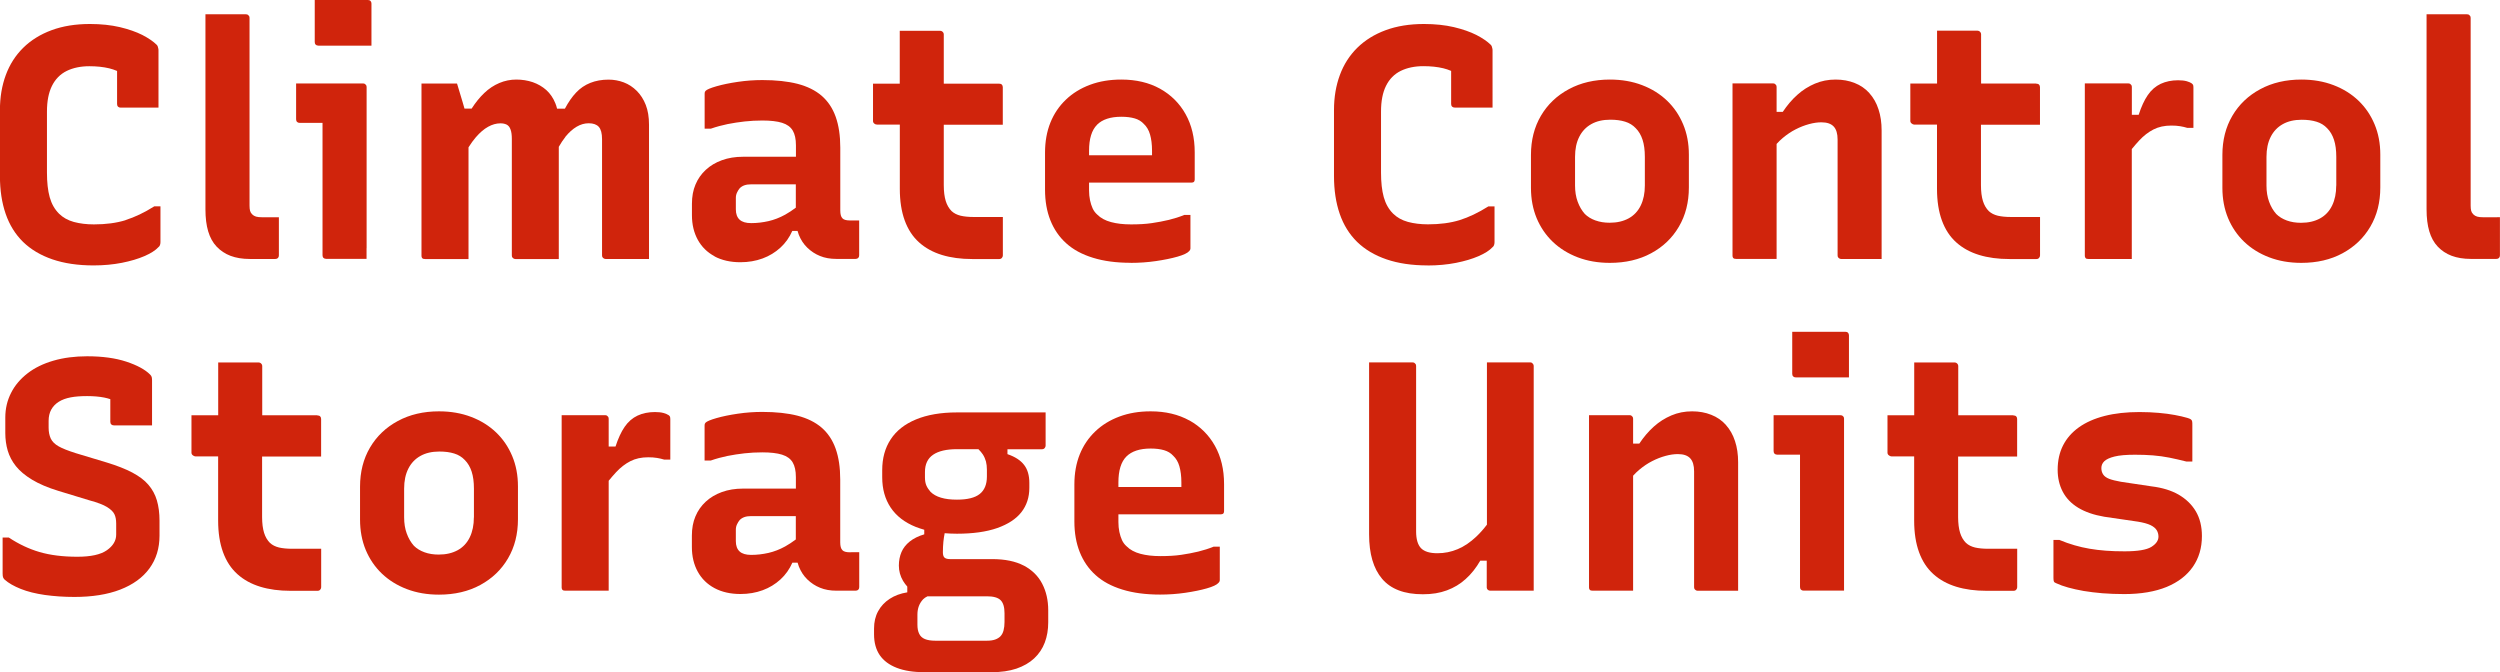
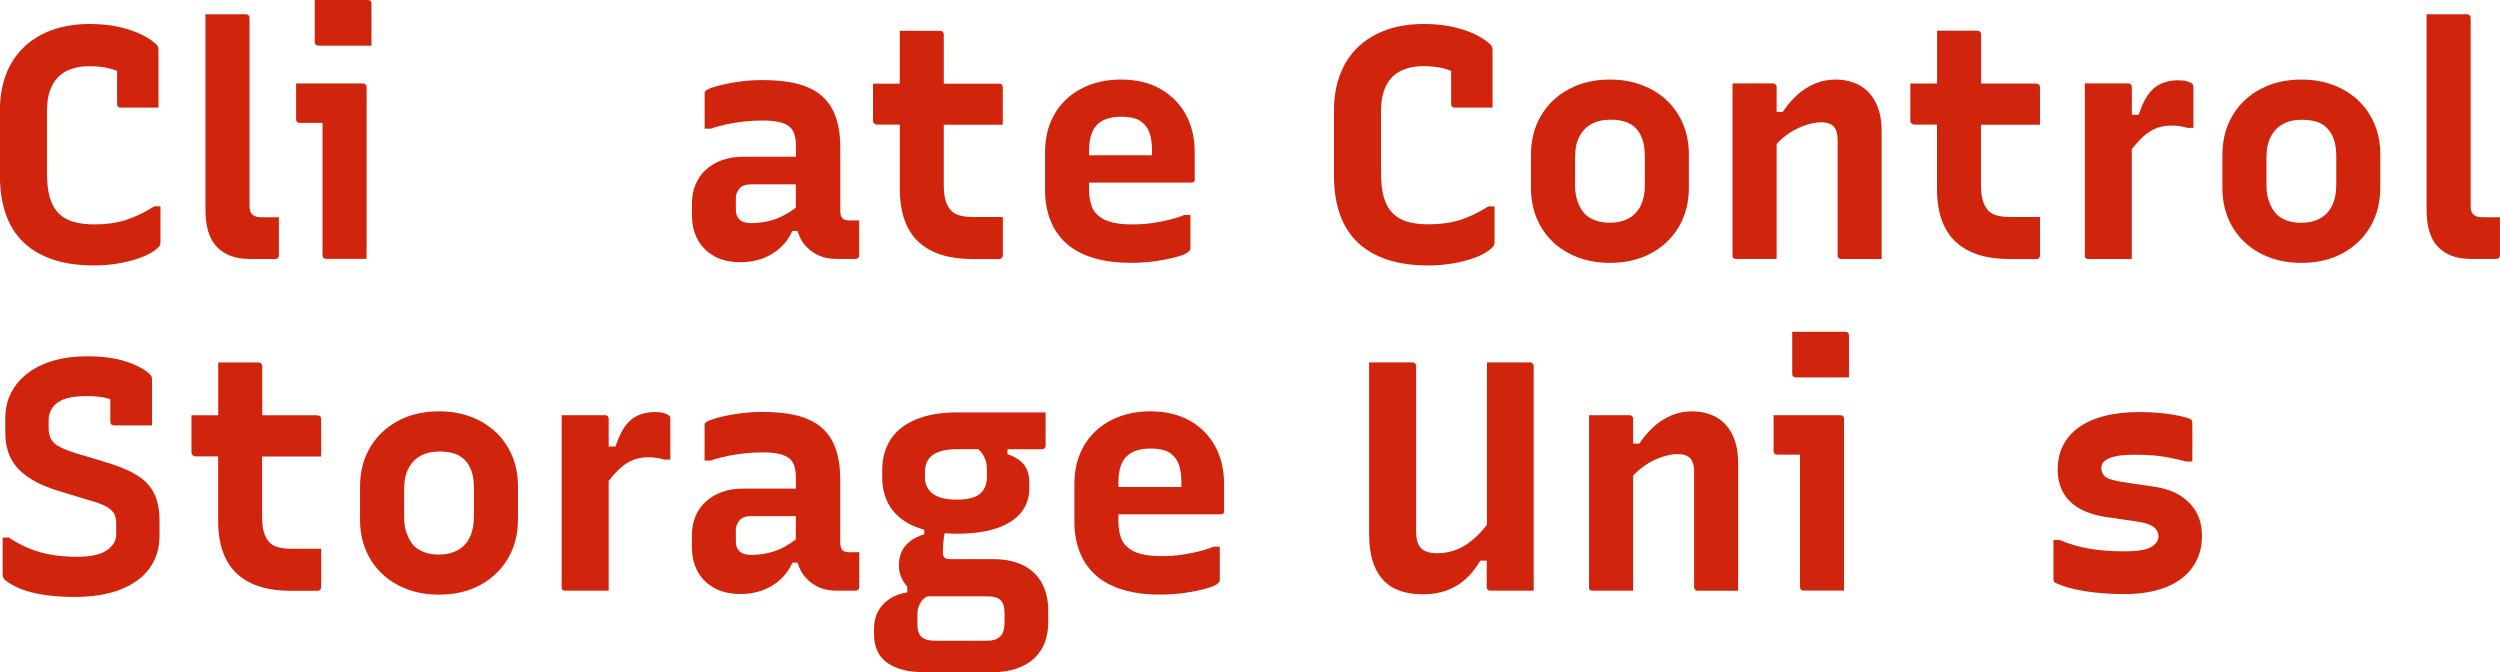
<svg xmlns="http://www.w3.org/2000/svg" id="a" viewBox="0 0 391.83 105.37">
  <path d="m19.68,34.51c-1.43.44-3.08.66-4.96.66-1.16,0-2.21-.13-3.14-.38-.94-.26-1.71-.69-2.33-1.3-.68-.68-1.17-1.54-1.46-2.58-.29-1.04-.43-2.33-.43-3.86v-9.56c0-1.64.26-2.98.79-4.04.53-1.06,1.29-1.83,2.3-2.33,1-.49,2.19-.74,3.55-.74,1.16,0,2.2.11,3.12.33.42.1.82.24,1.23.41v5.19c0,.17.05.31.15.41s.24.15.41.15h5.93V7.92c0-.1,0-.2-.03-.31-.02-.1-.04-.2-.08-.31-.03-.1-.09-.19-.15-.26-.55-.54-1.3-1.06-2.27-1.56-.97-.49-2.15-.9-3.53-1.23-1.38-.32-2.94-.49-4.68-.49-2.25,0-4.25.32-6.01.97-1.76.65-3.24,1.57-4.45,2.76-1.21,1.19-2.12,2.62-2.73,4.27-.61,1.65-.92,3.48-.92,5.5v10.33c0,2.22.3,4.19.9,5.93.6,1.74,1.51,3.2,2.73,4.4,1.23,1.19,2.76,2.1,4.6,2.73s3.99.95,6.44.95c1.6,0,3.08-.14,4.45-.41,1.36-.27,2.54-.62,3.53-1.05.99-.43,1.72-.89,2.2-1.41.1-.07.18-.17.23-.31.05-.14.08-.29.08-.46v-5.62h-.97c-1.57.99-3.07,1.7-4.5,2.15Z" style="fill:#d0240c;" />
  <path d="m33.97,38.67c.6.63,1.32,1.11,2.17,1.43.85.32,1.86.49,3.02.49h3.99c.17,0,.31-.05.41-.15s.15-.24.15-.41v-5.98h-2.66c-.38,0-.68-.03-.92-.1-.24-.07-.44-.19-.61-.36-.17-.17-.28-.36-.33-.56-.05-.2-.08-.48-.08-.82V2.81c0-.14-.03-.24-.08-.31-.05-.07-.11-.13-.18-.18-.07-.05-.17-.08-.31-.08h-6.34v30.57c0,1.33.14,2.48.43,3.45.29.97.73,1.77,1.33,2.4Z" style="fill:#d0240c;" />
  <path d="m49.89,7.16h8.33V.56c0-.17-.05-.31-.15-.41s-.24-.15-.41-.15h-8.33v6.59c0,.17.05.31.15.41s.24.15.41.15Z" style="fill:#d0240c;" />
  <path d="m57.46,38.9V13.65c0-.14-.03-.24-.08-.31-.05-.07-.11-.13-.18-.18-.07-.05-.17-.08-.31-.08h-10.48v5.62c0,.17.05.31.15.41.1.1.24.15.41.15h3.58v20.75c0,.17.05.31.15.41.1.1.24.15.41.15h6.34v-1.69Z" style="fill:#d0240c;" />
-   <path d="m88.59,21.47c.58-.72,1.18-1.25,1.79-1.61.61-.36,1.24-.54,1.89-.54.72,0,1.24.19,1.58.56.34.38.51,1.02.51,1.94v18.2c0,.14.03.24.08.31.05.07.12.13.2.18.08.05.18.08.28.08h6.8v-21.06c0-1.19-.17-2.22-.51-3.09-.34-.87-.81-1.6-1.41-2.2-.6-.6-1.28-1.04-2.04-1.33-.77-.29-1.56-.43-2.38-.43-1.06,0-2.01.17-2.86.51-.85.34-1.59.84-2.22,1.51-.63.66-1.22,1.51-1.76,2.53h-1.23c-.07-.28-.15-.56-.26-.82-.34-.85-.82-1.55-1.43-2.1-.61-.54-1.32-.95-2.12-1.23-.8-.27-1.66-.41-2.58-.41s-1.81.18-2.66.54c-.85.36-1.64.88-2.35,1.56-.72.68-1.38,1.5-1.99,2.45h-1.12c-.1-.35-.2-.68-.28-.97-.22-.78-.52-1.77-.89-2.96h-5.57v26.94c0,.1,0,.19.03.26.02.07.05.13.1.18s.11.09.18.1c.07.02.15.03.26.03h6.8v-17.51c.38-.6.76-1.13,1.15-1.58.63-.73,1.27-1.28,1.92-1.64.65-.36,1.29-.54,1.94-.54.38,0,.7.07.97.2.27.14.48.39.61.77.14.38.2.87.2,1.48v18.25c0,.14.03.24.08.31.05.07.12.13.2.18.08.05.18.08.28.08h6.8v-17.59c.33-.58.67-1.09,1.02-1.53Z" style="fill:#d0240c;" />
  <path d="m111.98,40.18c1.14.61,2.5.92,4.06.92,1.26,0,2.42-.2,3.48-.59,1.06-.39,1.98-.95,2.79-1.69.8-.73,1.42-1.61,1.87-2.63h.82c.06.21.13.42.2.61.31.78.75,1.46,1.33,2.02.58.56,1.24,1,1.99,1.3.75.31,1.6.46,2.56.46h3.02c.17,0,.31-.05.41-.15.1-.1.15-.24.15-.41v-5.47h-1.53c-.24,0-.45-.03-.64-.08-.19-.05-.33-.13-.43-.23-.14-.14-.23-.31-.28-.51-.05-.2-.08-.44-.08-.72v-9.87c0-1.87-.24-3.48-.72-4.83-.48-1.35-1.21-2.44-2.2-3.3-.99-.85-2.25-1.47-3.78-1.87-1.53-.39-3.37-.59-5.52-.59-1.26,0-2.54.09-3.83.28-1.3.19-2.41.42-3.35.69-.94.27-1.51.51-1.71.72-.03.03-.07.09-.1.15-.03.07-.05.17-.05.31v5.47h.97c.89-.31,1.76-.54,2.63-.72.87-.17,1.75-.31,2.66-.41.9-.1,1.83-.15,2.79-.15,1.29,0,2.33.12,3.09.36.77.24,1.32.64,1.66,1.2.34.56.51,1.34.51,2.33v1.79h-8.28c-1.23,0-2.33.18-3.32.54-.99.36-1.83.86-2.53,1.51-.7.65-1.24,1.41-1.61,2.3-.38.89-.56,1.89-.56,3.02v1.79c0,1.47.31,2.75.92,3.86.61,1.11,1.49,1.97,2.63,2.58Zm3.35-9.15c0-.31.06-.59.18-.84.12-.26.26-.49.43-.69.2-.2.45-.36.74-.46.29-.1.64-.15,1.05-.15h7v3.66c-.56.41-1.11.79-1.66,1.09-.87.48-1.75.82-2.63,1.02-.89.2-1.79.31-2.71.31-.82,0-1.42-.18-1.81-.54-.39-.36-.59-.9-.59-1.61v-1.79Z" style="fill:#d0240c;" />
  <path d="m137.25,19.48c.07.03.14.05.2.05h3.58v10.07c0,1.91.26,3.56.77,4.96.51,1.4,1.26,2.54,2.25,3.43.99.89,2.18,1.54,3.58,1.97,1.4.43,2.98.64,4.75.64h4.24c.17,0,.31-.06.41-.18.1-.12.15-.25.15-.38v-6.03h-4.55c-.82,0-1.51-.07-2.07-.2-.56-.14-1.03-.37-1.41-.72-.41-.41-.72-.94-.92-1.58-.2-.65-.31-1.48-.31-2.5v-9.46h9.25v-5.88c0-.17-.05-.31-.15-.41-.1-.1-.26-.15-.46-.15h-8.64v-7.72c0-.1-.03-.2-.08-.28-.05-.08-.12-.15-.2-.2-.09-.05-.18-.08-.28-.08h-6.34v8.28h-4.19v5.88c0,.07.02.14.05.2.03.07.08.13.15.18.07.05.14.09.2.13Z" style="fill:#d0240c;" />
  <path d="m177.23,41.2c1.33,0,2.64-.09,3.94-.28,1.29-.19,2.42-.42,3.37-.69.95-.27,1.57-.56,1.84-.87.07-.07.12-.14.15-.2.03-.07.05-.14.05-.2v-5.27h-.97c-.75.31-1.55.56-2.4.77-.85.2-1.75.38-2.68.51-.94.14-2.02.2-3.25.2s-2.24-.12-3.14-.36c-.9-.24-1.63-.63-2.17-1.18-.31-.27-.55-.6-.72-.97-.17-.38-.31-.8-.41-1.28-.1-.48-.15-.99-.15-1.53v-1.23h16.05c.1,0,.2-.02.28-.05.08-.03.14-.09.18-.18.03-.08.05-.18.05-.28v-4.24c0-2.28-.48-4.28-1.43-5.98-.95-1.7-2.29-3.03-4.01-3.99-1.72-.95-3.74-1.43-6.06-1.43-1.81,0-3.44.27-4.91.82-1.47.55-2.73,1.32-3.78,2.33-1.06,1.01-1.87,2.21-2.43,3.6-.56,1.4-.84,2.97-.84,4.7v5.83c0,1.77.28,3.37.84,4.78.56,1.41,1.39,2.62,2.48,3.6,1.09.99,2.49,1.75,4.19,2.27,1.7.53,3.68.79,5.93.79Zm-5.29-21.65c.83-.83,2.1-1.25,3.81-1.25.82,0,1.52.09,2.1.26.58.17,1.06.46,1.43.87.44.41.77.96.97,1.66.2.7.31,1.54.31,2.53v.72h-9.87v-.72c0-1.87.42-3.23,1.25-4.06Z" style="fill:#d0240c;" />
  <path d="m223.75,41.61c1.6,0,3.08-.14,4.45-.41,1.36-.27,2.54-.62,3.53-1.05.99-.43,1.72-.89,2.2-1.41.1-.07.18-.17.23-.31.05-.14.08-.29.08-.46v-5.62h-.97c-1.57.99-3.07,1.7-4.5,2.15-1.43.44-3.08.66-4.96.66-1.16,0-2.21-.13-3.14-.38-.94-.26-1.71-.69-2.33-1.3-.68-.68-1.17-1.54-1.46-2.58-.29-1.04-.43-2.33-.43-3.86v-9.56c0-1.64.26-2.98.79-4.04.53-1.06,1.29-1.83,2.3-2.33,1-.49,2.19-.74,3.55-.74,1.16,0,2.2.11,3.12.33.42.1.82.24,1.23.41v5.19c0,.17.05.31.15.41s.24.15.41.15h5.93V7.92c0-.1,0-.2-.03-.31-.02-.1-.04-.2-.08-.31-.03-.1-.09-.19-.15-.26-.55-.54-1.3-1.06-2.27-1.56-.97-.49-2.15-.9-3.53-1.23-1.38-.32-2.94-.49-4.68-.49-2.25,0-4.25.32-6.01.97-1.76.65-3.24,1.57-4.45,2.76-1.21,1.19-2.12,2.62-2.73,4.27-.61,1.65-.92,3.48-.92,5.5v10.33c0,2.22.3,4.19.9,5.93.6,1.74,1.51,3.2,2.73,4.4,1.23,1.19,2.76,2.1,4.6,2.73s3.99.95,6.44.95Z" style="fill:#d0240c;" />
  <path d="m258.79,39.69c1.86-1,3.31-2.39,4.35-4.17,1.04-1.77,1.56-3.82,1.56-6.13v-5.16c0-1.74-.3-3.32-.9-4.75-.6-1.43-1.44-2.67-2.53-3.71-1.09-1.04-2.39-1.85-3.91-2.43-1.52-.58-3.19-.87-5.04-.87-2.42,0-4.57.5-6.44,1.51-1.88,1.01-3.33,2.4-4.37,4.17-1.04,1.77-1.56,3.82-1.56,6.13v5.16c0,1.74.3,3.32.89,4.75.6,1.43,1.44,2.67,2.53,3.71,1.09,1.04,2.39,1.85,3.91,2.43,1.52.58,3.19.87,5.04.87,2.45,0,4.61-.5,6.47-1.51Zm-8.74-5.14c-.66-.24-1.22-.58-1.66-1.02-.48-.54-.85-1.18-1.12-1.92-.27-.73-.41-1.58-.41-2.53v-4.5c0-1.23.22-2.27.66-3.14.44-.87,1.07-1.53,1.89-1.99.82-.46,1.81-.69,2.97-.69.89,0,1.66.1,2.33.31.66.2,1.22.55,1.66,1.02.48.48.83,1.08,1.07,1.81.24.73.36,1.63.36,2.68v4.5c0,1.19-.21,2.23-.64,3.12-.43.89-1.06,1.56-1.89,2.02-.84.46-1.83.69-2.99.69-.82,0-1.56-.12-2.22-.36Z" style="fill:#d0240c;" />
  <path d="m292.99,14.59c-.63-.7-1.4-1.23-2.3-1.58-.9-.36-1.9-.54-2.99-.54-1.16,0-2.24.21-3.25.64-1.01.43-1.93,1.01-2.76,1.76-.84.75-1.59,1.64-2.27,2.66h-.97v-3.89c0-.14-.03-.24-.08-.31-.05-.07-.11-.13-.18-.18-.07-.05-.17-.08-.31-.08h-6.34v26.94c0,.1,0,.19.03.26.02.07.05.13.1.18s.11.09.18.1c.07.02.15.03.26.03h6.34v-18.02c.31-.34.63-.66.97-.94.65-.54,1.32-1,2.02-1.35.7-.36,1.4-.63,2.1-.82.7-.19,1.34-.28,1.92-.28.89,0,1.53.22,1.94.66.41.44.61,1.12.61,2.04v18.15c0,.14.03.24.08.31.05.07.12.13.2.18.08.05.18.08.28.08h6.34v-20.14c0-1.23-.16-2.33-.49-3.32-.32-.99-.8-1.83-1.43-2.53Z" style="fill:#d0240c;" />
  <path d="m319.14,13.09h-8.64v-7.72c0-.1-.03-.2-.08-.28-.05-.08-.12-.15-.2-.2-.09-.05-.18-.08-.28-.08h-6.34v8.28h-4.19v5.88c0,.07.02.14.05.2.03.07.08.13.15.18.07.05.14.09.2.13.07.03.14.05.2.05h3.58v10.07c0,1.91.26,3.56.77,4.96.51,1.4,1.26,2.54,2.25,3.43.99.89,2.18,1.54,3.58,1.97,1.4.43,2.98.64,4.75.64h4.24c.17,0,.31-.06.41-.18.1-.12.15-.25.15-.38v-6.03h-4.55c-.82,0-1.51-.07-2.07-.2-.56-.14-1.03-.37-1.41-.72-.41-.41-.72-.94-.92-1.58-.2-.65-.31-1.48-.31-2.5v-9.46h9.25v-5.88c0-.17-.05-.31-.15-.41-.1-.1-.26-.15-.46-.15Z" style="fill:#d0240c;" />
  <path d="m326.88,40.46c.05.05.11.09.18.1.07.02.15.03.26.03h6.8v-17.23c.4-.49.8-.95,1.18-1.36.68-.73,1.42-1.3,2.22-1.71.8-.41,1.73-.61,2.79-.61.51,0,.97.03,1.38.1.41.07.78.15,1.12.26h.97v-6.34c0-.17-.02-.3-.05-.38-.03-.08-.12-.18-.26-.28-.14-.1-.38-.2-.74-.31-.36-.1-.81-.15-1.35-.15-1.02,0-1.93.19-2.73.56-.8.38-1.47.96-2.02,1.76-.55.8-1.02,1.83-1.43,3.09h-1.07v-4.35c0-.14-.03-.24-.08-.31-.05-.07-.11-.13-.18-.18-.07-.05-.17-.08-.31-.08h-6.8v26.94c0,.1,0,.19.03.26.02.07.05.13.1.18Z" style="fill:#d0240c;" />
  <path d="m369.64,15.77c-1.09-1.04-2.39-1.85-3.91-2.43-1.52-.58-3.19-.87-5.04-.87-2.42,0-4.57.5-6.44,1.51-1.88,1.01-3.33,2.4-4.37,4.17-1.04,1.77-1.56,3.82-1.56,6.13v5.16c0,1.74.3,3.32.89,4.75.6,1.43,1.44,2.67,2.53,3.71,1.09,1.04,2.39,1.85,3.91,2.43,1.52.58,3.19.87,5.04.87,2.45,0,4.61-.5,6.47-1.51s3.31-2.39,4.35-4.17c1.04-1.77,1.56-3.82,1.56-6.13v-5.16c0-1.74-.3-3.32-.9-4.75-.6-1.43-1.44-2.67-2.53-3.71Zm-3.48,13.32c0,1.19-.21,2.23-.64,3.12-.43.89-1.06,1.56-1.89,2.02-.84.46-1.83.69-2.99.69-.82,0-1.56-.12-2.22-.36-.66-.24-1.22-.58-1.66-1.02-.48-.54-.85-1.18-1.12-1.92-.27-.73-.41-1.58-.41-2.53v-4.5c0-1.23.22-2.27.66-3.14.44-.87,1.07-1.53,1.89-1.99.82-.46,1.81-.69,2.97-.69.89,0,1.66.1,2.33.31.66.2,1.22.55,1.66,1.02.48.48.83,1.08,1.07,1.81.24.73.36,1.63.36,2.68v4.5Z" style="fill:#d0240c;" />
  <path d="m391.37,34.05h-2.2c-.38,0-.68-.03-.92-.1-.24-.07-.44-.19-.61-.36-.17-.17-.28-.36-.33-.56-.05-.2-.08-.48-.08-.82V2.81c0-.14-.03-.24-.08-.31-.05-.07-.11-.13-.18-.18-.07-.05-.17-.08-.31-.08h-6.34v30.57c0,1.33.14,2.48.43,3.45.29.97.73,1.77,1.33,2.4.6.63,1.32,1.11,2.17,1.43.85.32,1.86.49,3.02.49h3.99c.17,0,.31-.05.41-.15s.15-.24.15-.41v-5.98h-.46Z" style="fill:#d0240c;" />
  <path d="m23.26,75.98c-.61-.72-1.46-1.35-2.53-1.92-1.07-.56-2.39-1.08-3.96-1.56l-4.91-1.48c-1.19-.38-2.09-.73-2.68-1.07-.6-.34-1.01-.75-1.23-1.23-.22-.48-.33-1.04-.33-1.69v-1.07c0-.68.14-1.27.41-1.76.27-.49.66-.9,1.18-1.23.51-.32,1.13-.55,1.87-.69.73-.14,1.59-.2,2.58-.2s1.92.08,2.68.23c.31.06.63.15.95.25v3.55c0,.17.05.31.15.41s.24.15.41.15h5.98v-7.05c0-.2-.02-.37-.05-.51-.03-.14-.12-.27-.26-.41-.78-.78-2.03-1.46-3.73-2.02-1.7-.56-3.75-.84-6.13-.84-1.94,0-3.71.23-5.29.69-1.58.46-2.94,1.12-4.06,1.99-1.12.87-1.99,1.89-2.58,3.07-.6,1.18-.9,2.46-.9,3.86v2.45c0,.95.13,1.87.38,2.73.26.87.68,1.68,1.28,2.43.6.75,1.44,1.46,2.53,2.12,1.09.66,2.47,1.25,4.14,1.76l4.86,1.48c1.26.34,2.18.69,2.76,1.05.58.36.96.73,1.15,1.12.19.39.28.88.28,1.46v1.74c0,.95-.49,1.77-1.46,2.45-.97.68-2.51,1.02-4.63,1.02-2.28,0-4.26-.25-5.93-.74-1.67-.49-3.27-1.25-4.81-2.27H.41v5.62c0,.31.03.52.08.64.05.12.13.23.23.33.61.55,1.46,1.03,2.53,1.46,1.07.43,2.33.74,3.78.95,1.45.2,2.99.31,4.63.31,2.79,0,5.19-.38,7.18-1.15,1.99-.77,3.52-1.87,4.58-3.32,1.06-1.45,1.58-3.16,1.58-5.14v-2.35c0-1.19-.14-2.25-.41-3.17-.27-.92-.72-1.74-1.33-2.45Z" style="fill:#d0240c;" />
  <path d="m49.74,65.09h-8.64v-7.72c0-.1-.03-.2-.08-.28-.05-.08-.12-.15-.2-.2-.09-.05-.18-.08-.28-.08h-6.34v8.28h-4.19v5.88c0,.07.02.14.05.2.03.07.08.13.15.18.07.05.14.09.2.13.07.03.14.05.2.05h3.58v10.07c0,1.91.26,3.56.77,4.96.51,1.4,1.26,2.54,2.25,3.43.99.89,2.18,1.54,3.58,1.97,1.4.43,2.98.64,4.75.64h4.24c.17,0,.31-.06.41-.18.1-.12.15-.25.15-.38v-6.03h-4.55c-.82,0-1.51-.07-2.07-.2-.56-.14-1.03-.37-1.41-.72-.41-.41-.72-.94-.92-1.58-.2-.65-.31-1.48-.31-2.5v-9.46h9.25v-5.88c0-.17-.05-.31-.15-.41-.1-.1-.26-.15-.46-.15Z" style="fill:#d0240c;" />
  <path d="m77.75,67.77c-1.09-1.04-2.39-1.85-3.91-2.43-1.52-.58-3.19-.87-5.04-.87-2.42,0-4.57.5-6.44,1.51-1.88,1.01-3.33,2.4-4.37,4.17-1.04,1.77-1.56,3.82-1.56,6.13v5.16c0,1.74.3,3.32.89,4.75.6,1.43,1.44,2.67,2.53,3.71,1.09,1.04,2.39,1.85,3.91,2.43,1.52.58,3.19.87,5.04.87,2.45,0,4.61-.5,6.47-1.51s3.31-2.39,4.35-4.17c1.04-1.77,1.56-3.82,1.56-6.13v-5.16c0-1.74-.3-3.32-.9-4.75-.6-1.43-1.44-2.67-2.53-3.71Zm-3.48,13.32c0,1.19-.21,2.23-.64,3.12-.43.89-1.06,1.56-1.89,2.02-.84.46-1.83.69-2.99.69-.82,0-1.56-.12-2.22-.36-.66-.24-1.22-.58-1.66-1.02-.48-.54-.85-1.18-1.12-1.92-.27-.73-.41-1.58-.41-2.53v-4.5c0-1.23.22-2.27.66-3.14.44-.87,1.07-1.53,1.89-1.99.82-.46,1.81-.69,2.97-.69.89,0,1.66.1,2.33.31.66.2,1.22.55,1.66,1.02.48.48.83,1.08,1.07,1.81.24.73.36,1.63.36,2.68v4.5Z" style="fill:#d0240c;" />
  <path d="m104.74,65.04c-.14-.1-.38-.2-.74-.31-.36-.1-.81-.15-1.35-.15-1.02,0-1.93.19-2.73.56-.8.38-1.47.96-2.02,1.76-.55.8-1.02,1.83-1.43,3.09h-1.07v-4.35c0-.14-.03-.24-.08-.31-.05-.07-.11-.13-.18-.18-.07-.05-.17-.08-.31-.08h-6.8v26.94c0,.1,0,.19.03.26.02.07.05.13.1.18s.11.09.18.1c.07.02.15.03.26.03h6.8v-17.23c.4-.49.8-.95,1.18-1.36.68-.73,1.42-1.3,2.22-1.71.8-.41,1.73-.61,2.79-.61.51,0,.97.03,1.38.1.41.07.78.15,1.12.26h.97v-6.34c0-.17-.02-.3-.05-.38-.03-.08-.12-.18-.26-.28Z" style="fill:#d0240c;" />
  <path d="m133.4,86.56h-.28c-.24,0-.45-.03-.64-.08-.19-.05-.33-.13-.43-.23-.14-.14-.23-.31-.28-.51-.05-.2-.08-.44-.08-.72v-9.87c0-1.87-.24-3.48-.72-4.83-.48-1.35-1.21-2.44-2.2-3.3-.99-.85-2.25-1.47-3.78-1.87-1.53-.39-3.37-.59-5.52-.59-1.26,0-2.54.09-3.83.28-1.3.19-2.41.42-3.35.69-.94.27-1.51.51-1.71.72-.03.03-.07.09-.1.15-.03.07-.05.17-.05.31v5.47h.97c.89-.31,1.76-.54,2.63-.72.87-.17,1.75-.31,2.66-.41.9-.1,1.83-.15,2.79-.15,1.29,0,2.33.12,3.09.36.77.24,1.32.64,1.66,1.2.34.56.51,1.34.51,2.33v1.79h-8.28c-1.23,0-2.33.18-3.32.54-.99.36-1.83.86-2.53,1.51-.7.65-1.24,1.41-1.61,2.3-.38.89-.56,1.89-.56,3.02v1.79c0,1.47.31,2.75.92,3.86.61,1.11,1.49,1.97,2.63,2.58,1.14.61,2.5.92,4.06.92,1.26,0,2.42-.2,3.48-.59,1.06-.39,1.98-.95,2.79-1.69.8-.73,1.42-1.61,1.87-2.63h.82c.06.21.13.42.2.61.31.78.75,1.46,1.33,2.02.58.56,1.24,1,1.99,1.3.75.31,1.6.46,2.56.46h3.02c.17,0,.31-.05.41-.15.1-.1.15-.24.15-.41v-5.47h-1.25Zm-10.33-.92c-.87.48-1.75.82-2.63,1.02-.89.2-1.79.31-2.71.31-.82,0-1.42-.18-1.81-.54-.39-.36-.59-.9-.59-1.61v-1.79c0-.31.06-.59.18-.84.12-.26.26-.49.43-.69.2-.2.45-.36.74-.46.29-.1.64-.15,1.05-.15h7v3.66c-.56.41-1.11.79-1.66,1.09Z" style="fill:#d0240c;" />
  <path d="m160.46,88.65c-1.3-.68-2.95-1.02-4.96-1.02h-6.59c-.41,0-.7-.08-.87-.23-.17-.15-.26-.43-.26-.84,0-.58.03-1.13.08-1.66.04-.45.12-.89.2-1.33.62.05,1.25.08,1.93.08,2.52,0,4.63-.3,6.31-.89,1.69-.6,2.95-1.42,3.78-2.48.83-1.06,1.25-2.33,1.25-3.83v-.77c0-1.16-.27-2.1-.82-2.81-.55-.72-1.41-1.28-2.61-1.69v-.77h5.42c.17,0,.31-.06.41-.18.1-.12.15-.25.15-.38v-5.21h-13.9c-2.52,0-4.66.37-6.42,1.1-1.76.73-3.08,1.77-3.96,3.12-.89,1.35-1.33,2.96-1.33,4.83v1.12c0,1.84.44,3.42,1.33,4.75.89,1.33,2.21,2.34,3.96,3.04.41.16.85.3,1.3.43v.72c-.92.27-1.68.65-2.27,1.12-.6.48-1.03,1.03-1.3,1.66-.27.63-.41,1.34-.41,2.12,0,.85.22,1.65.66,2.4.2.33.42.62.66.89v.9c-1.06.17-1.98.51-2.76,1.02-.78.51-1.39,1.16-1.81,1.94-.43.78-.64,1.69-.64,2.71v.92c0,1.29.3,2.38.89,3.25.6.87,1.48,1.53,2.66,1.99s2.65.69,4.42.69h10.43c1.5,0,2.8-.19,3.91-.56,1.11-.38,2.04-.91,2.79-1.61.75-.7,1.3-1.53,1.66-2.48.36-.95.54-2.01.54-3.17v-1.89c0-1.57-.32-2.96-.95-4.17-.63-1.21-1.59-2.15-2.89-2.84Zm-15.49-14.67c0-1.23.43-2.13,1.28-2.71.85-.58,2.1-.87,3.73-.87h3.37c.28.28.52.56.69.82.22.34.38.71.49,1.1.1.39.15.83.15,1.3v1.07c0,1.23-.38,2.14-1.12,2.73-.75.6-1.94.89-3.58.89-.99,0-1.82-.1-2.5-.31-.68-.2-1.23-.51-1.64-.92-.27-.31-.49-.63-.64-.97-.15-.34-.23-.77-.23-1.28v-.87Zm12.47,23.52c0,.48-.05.91-.15,1.3-.1.39-.27.71-.51.95-.2.2-.48.37-.82.49-.34.12-.77.18-1.28.18h-8.08c-.68,0-1.23-.09-1.64-.26-.41-.17-.71-.44-.89-.82-.19-.38-.28-.85-.28-1.43v-1.58c0-.51.08-.96.23-1.35.15-.39.37-.74.66-1.05.17-.18.41-.33.69-.47.04,0,.07,0,.11,0h9.2c1.02,0,1.74.2,2.15.61s.61,1.09.61,2.04v1.38Z" style="fill:#d0240c;" />
  <path d="m186.41,65.9c-1.72-.95-3.74-1.43-6.06-1.43-1.81,0-3.44.27-4.91.82-1.47.55-2.73,1.32-3.78,2.33-1.06,1.01-1.87,2.21-2.43,3.6-.56,1.4-.84,2.97-.84,4.7v5.83c0,1.77.28,3.37.84,4.78.56,1.41,1.39,2.62,2.48,3.6,1.09.99,2.49,1.75,4.19,2.27,1.7.53,3.68.79,5.93.79,1.33,0,2.64-.09,3.94-.28,1.29-.19,2.42-.42,3.37-.69.95-.27,1.57-.56,1.84-.87.07-.07.12-.14.15-.2.03-.07.05-.14.05-.2v-5.27h-.97c-.75.31-1.55.56-2.4.77-.85.2-1.75.38-2.68.51-.94.14-2.02.2-3.25.2s-2.24-.12-3.14-.36c-.9-.24-1.63-.63-2.17-1.18-.31-.27-.55-.6-.72-.97-.17-.38-.31-.8-.41-1.28-.1-.48-.15-.99-.15-1.53v-1.23h16.05c.1,0,.2-.02.28-.05.08-.03.14-.09.18-.18.03-.08.05-.18.05-.28v-4.24c0-2.28-.48-4.28-1.43-5.98-.95-1.7-2.29-3.03-4.01-3.99Zm-1.25,10.07v.36h-9.87v-.72c0-1.87.42-3.23,1.25-4.06.83-.83,2.1-1.25,3.81-1.25.82,0,1.52.09,2.1.26.58.17,1.06.46,1.43.87.44.41.77.96.97,1.66.2.7.31,1.54.31,2.53v.36Z" style="fill:#d0240c;" />
  <path d="m240.13,56.88c-.09-.05-.18-.08-.28-.08h-6.8v25.43c-.53.7-1.08,1.32-1.64,1.85-.95.9-1.93,1.57-2.94,1.99-1.01.43-2.07.64-3.19.64-1.19,0-2.04-.26-2.56-.79-.51-.53-.77-1.41-.77-2.63v-25.92c0-.14-.03-.24-.08-.31-.05-.07-.11-.13-.18-.18-.07-.05-.17-.08-.31-.08h-6.8v26.94c0,1.53.17,2.88.51,4.04.34,1.16.85,2.14,1.53,2.94.68.8,1.55,1.41,2.61,1.81,1.06.41,2.32.61,3.78.61s2.65-.2,3.76-.61c1.11-.41,2.1-1,2.96-1.79.87-.78,1.63-1.74,2.27-2.86h1.02v4.14c0,.07,0,.14.03.2.02.07.04.12.08.15.03.03.07.07.1.1.03.03.08.06.15.08.07.02.14.03.2.03h6.8v-35.22c0-.1-.03-.2-.08-.28-.05-.08-.12-.15-.2-.2Z" style="fill:#d0240c;" />
  <path d="m270.5,66.59c-.63-.7-1.4-1.23-2.3-1.58-.9-.36-1.9-.54-2.99-.54-1.16,0-2.24.21-3.25.64-1.01.43-1.93,1.01-2.76,1.76-.84.75-1.59,1.64-2.27,2.66h-.97v-3.89c0-.14-.03-.24-.08-.31-.05-.07-.11-.13-.18-.18-.07-.05-.17-.08-.31-.08h-6.34v26.94c0,.1,0,.19.03.26.02.07.05.13.1.18s.11.09.18.1c.07.02.15.03.26.03h6.34v-18.02c.31-.34.63-.66.97-.94.65-.54,1.32-1,2.02-1.35.7-.36,1.4-.63,2.1-.82.7-.19,1.34-.28,1.92-.28.89,0,1.53.22,1.94.66.41.44.61,1.12.61,2.04v18.15c0,.14.03.24.08.31.05.07.12.13.2.18.08.05.18.08.28.08h6.34v-20.14c0-1.23-.16-2.33-.49-3.32-.32-.99-.8-1.83-1.43-2.53Z" style="fill:#d0240c;" />
  <path d="m289.23,52h-8.33v6.59c0,.17.05.31.15.41s.24.15.41.15h8.33v-6.59c0-.17-.05-.31-.15-.41s-.24-.15-.41-.15Z" style="fill:#d0240c;" />
  <path d="m288.77,65.16c-.07-.05-.17-.08-.31-.08h-10.48v5.62c0,.17.05.31.15.41.1.1.24.15.41.15h3.58v20.75c0,.17.05.31.15.41.1.1.24.15.41.15h6.34v-26.94c0-.14-.03-.24-.08-.31-.05-.07-.11-.13-.18-.18Z" style="fill:#d0240c;" />
-   <path d="m315.56,65.09h-8.64v-7.72c0-.1-.03-.2-.08-.28-.05-.08-.12-.15-.2-.2-.09-.05-.18-.08-.28-.08h-6.34v8.28h-4.19v5.88c0,.07.02.14.05.2.03.07.08.13.15.18.07.05.14.09.2.13.07.03.14.05.2.05h3.58v10.07c0,1.91.26,3.56.77,4.96.51,1.4,1.26,2.54,2.25,3.43.99.89,2.18,1.54,3.58,1.97,1.4.43,2.98.64,4.75.64h4.24c.17,0,.31-.06.41-.18.1-.12.15-.25.15-.38v-6.03h-4.55c-.82,0-1.51-.07-2.07-.2-.56-.14-1.03-.37-1.41-.72-.41-.41-.72-.94-.92-1.58-.2-.65-.31-1.48-.31-2.5v-9.46h9.25v-5.88c0-.17-.05-.31-.15-.41-.1-.1-.26-.15-.46-.15Z" style="fill:#d0240c;" />
  <path d="m341.47,77.53c-1.16-.66-2.57-1.1-4.24-1.3l-4.81-.72c-.78-.14-1.4-.29-1.84-.46-.44-.17-.76-.4-.95-.69-.19-.29-.28-.62-.28-1,0-.41.15-.77.46-1.07s.84-.55,1.61-.74c.77-.19,1.83-.28,3.19-.28.99,0,1.92.03,2.81.1.89.07,1.75.19,2.61.36.85.17,1.74.38,2.66.61h.92v-5.67c0-.27,0-.48-.03-.61-.02-.14-.09-.25-.2-.33-.12-.08-.3-.16-.54-.23-.58-.17-1.24-.32-1.99-.46-.75-.14-1.58-.25-2.5-.33-.92-.08-1.93-.13-3.02-.13-2.04,0-3.87.2-5.47.61-1.6.41-2.95,1.01-4.04,1.79-1.09.78-1.92,1.73-2.48,2.84-.56,1.11-.84,2.38-.84,3.81,0,1.26.26,2.4.79,3.42.53,1.02,1.34,1.87,2.43,2.53,1.09.66,2.45,1.13,4.09,1.41l5.27.77c.85.14,1.51.32,1.97.54.46.22.78.49.97.79.19.31.28.65.28,1.02,0,.61-.38,1.15-1.12,1.61-.75.46-2.15.69-4.19.69-1.06,0-2.04-.03-2.94-.1-.9-.07-1.76-.17-2.56-.31-.8-.14-1.58-.31-2.35-.54-.77-.22-1.56-.5-2.38-.84h-.92v5.98c0,.27.03.46.08.56.05.1.18.19.38.26.51.24,1.12.46,1.84.66s1.52.38,2.43.54c.9.15,1.88.27,2.94.36,1.06.08,2.2.13,3.42.13,2.62,0,4.84-.38,6.65-1.12,1.81-.75,3.18-1.81,4.12-3.17.94-1.36,1.41-2.96,1.41-4.81,0-1.5-.32-2.79-.95-3.86-.63-1.07-1.53-1.94-2.68-2.61Z" style="fill:#d0240c;" />
</svg>